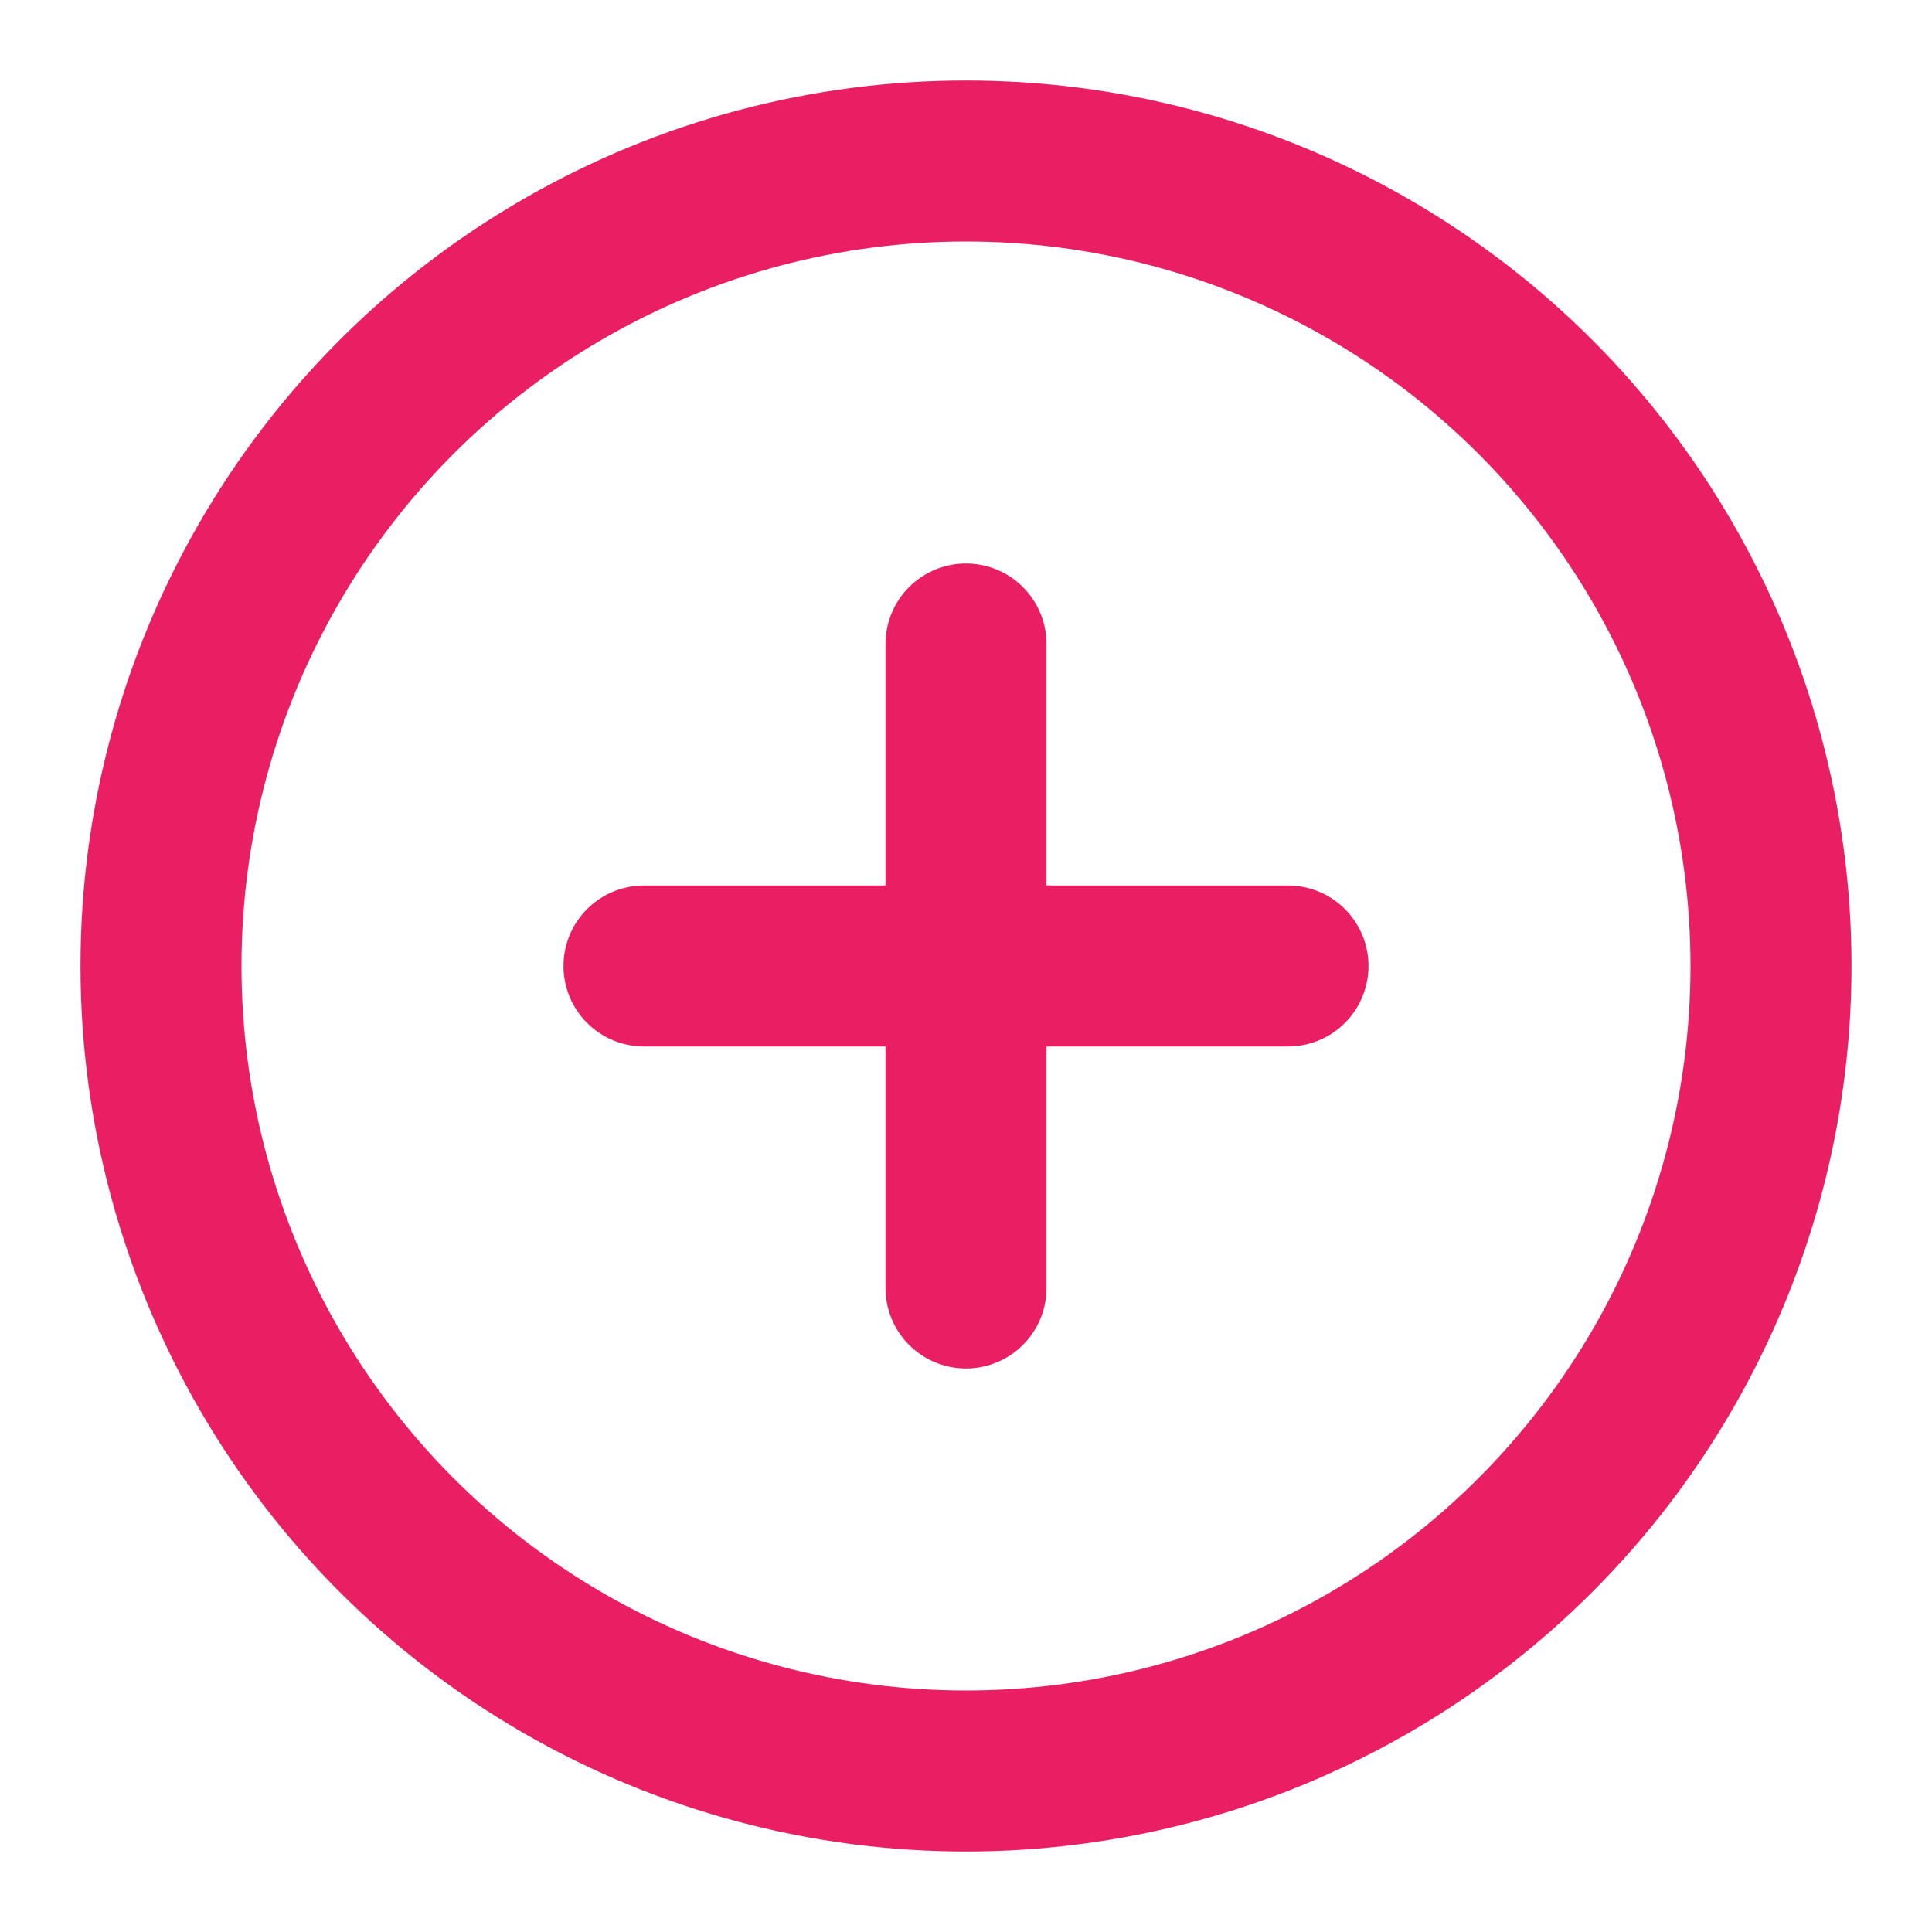
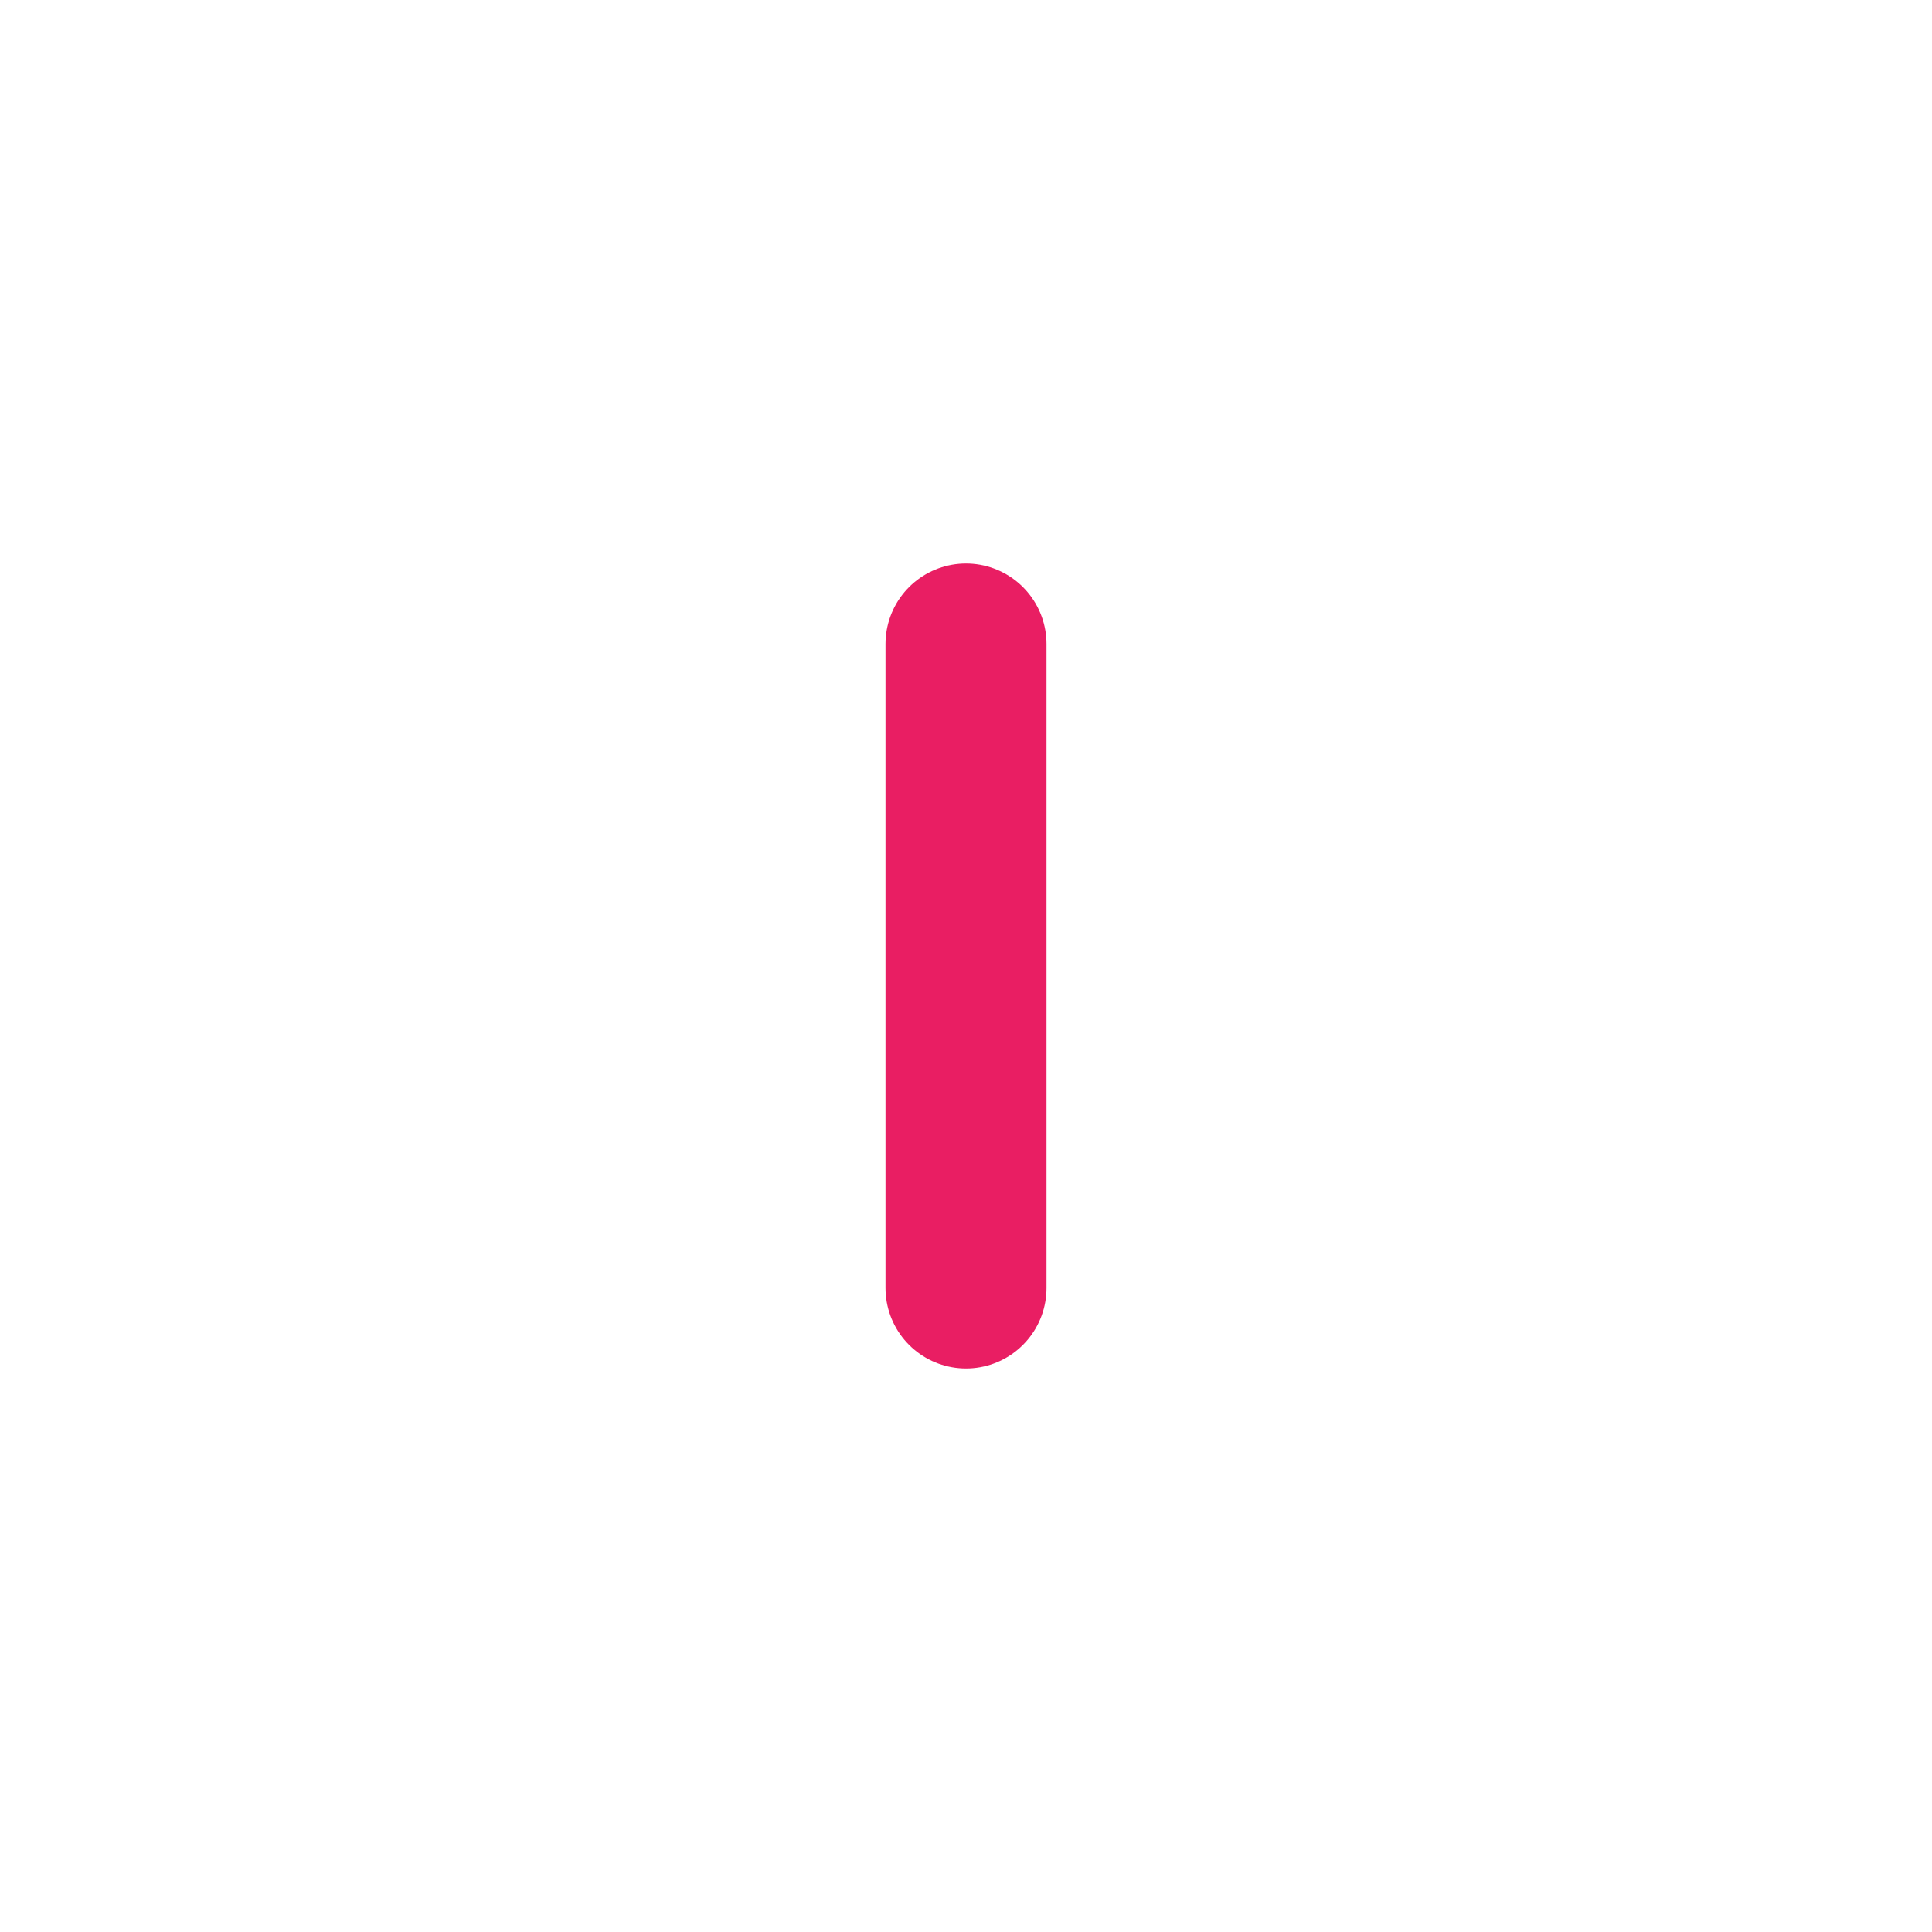
<svg xmlns="http://www.w3.org/2000/svg" viewBox="0 0 24 24" fill="none" stroke="#e91e63" stroke-width="2" stroke-linecap="round" stroke-linejoin="round">
-   <circle cx="12" cy="12" r="10" />
-   <path d="M8 12h8" />
  <path d="M12 8v8" />
</svg>